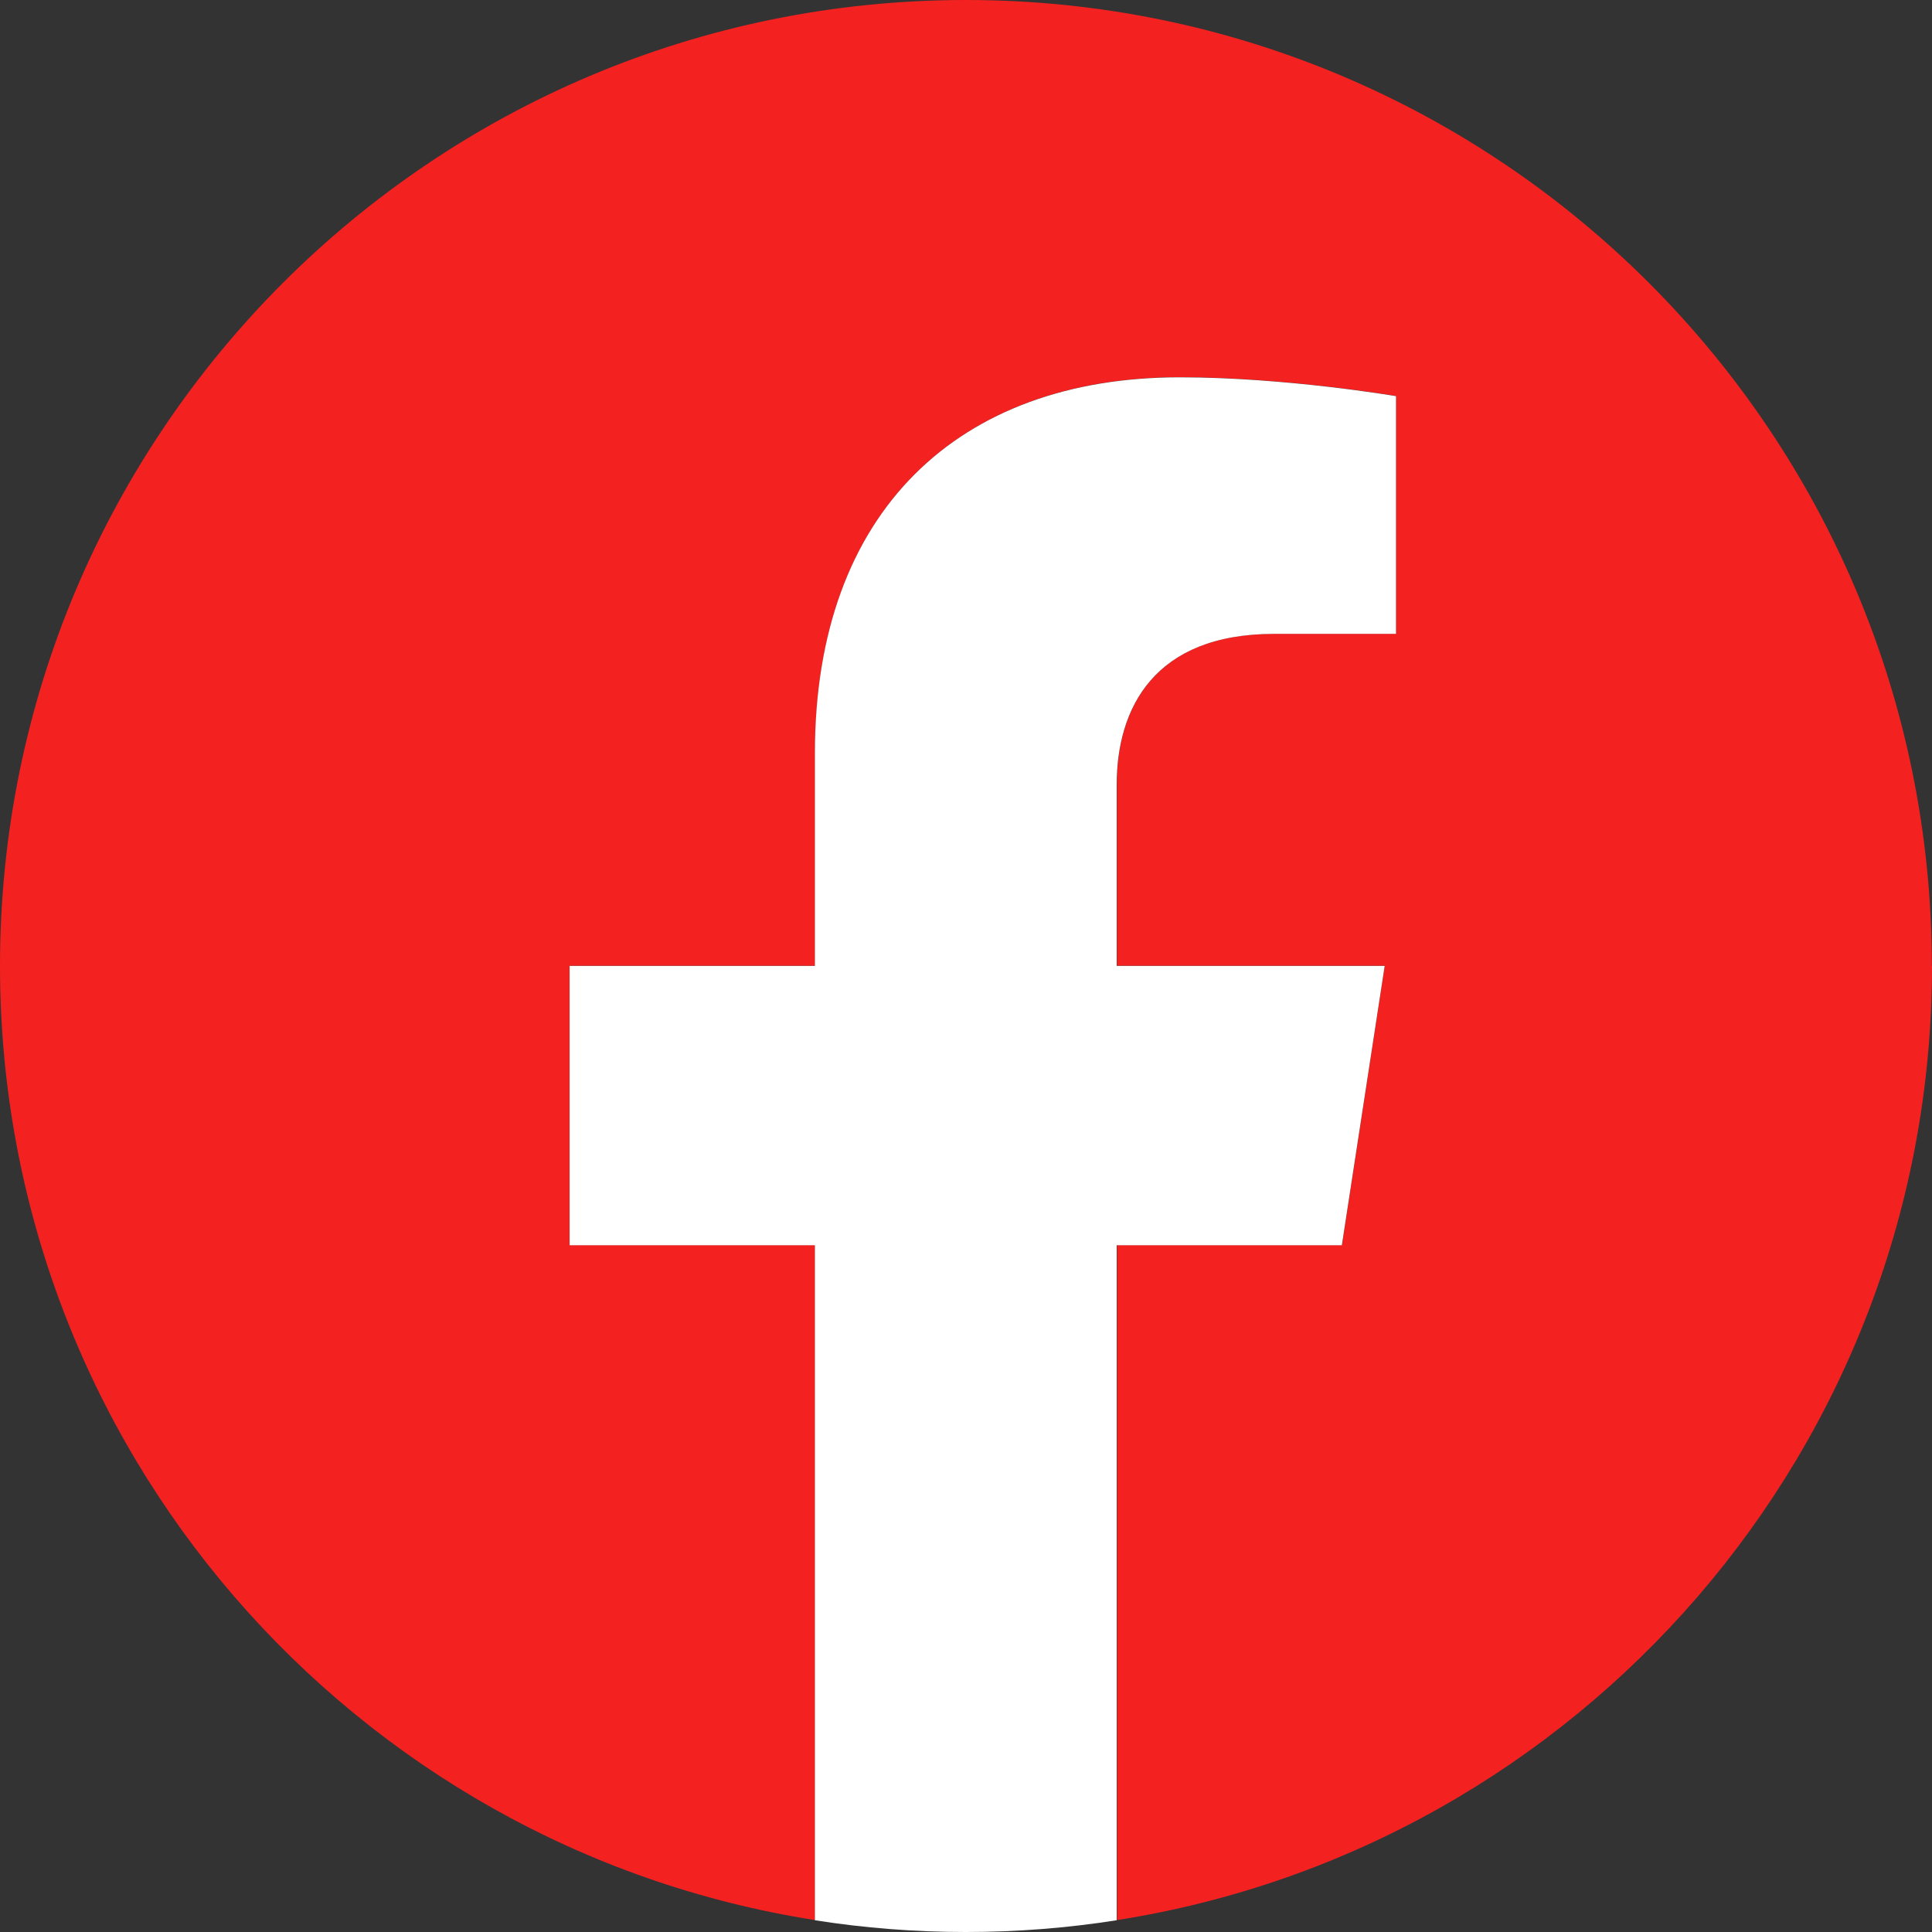
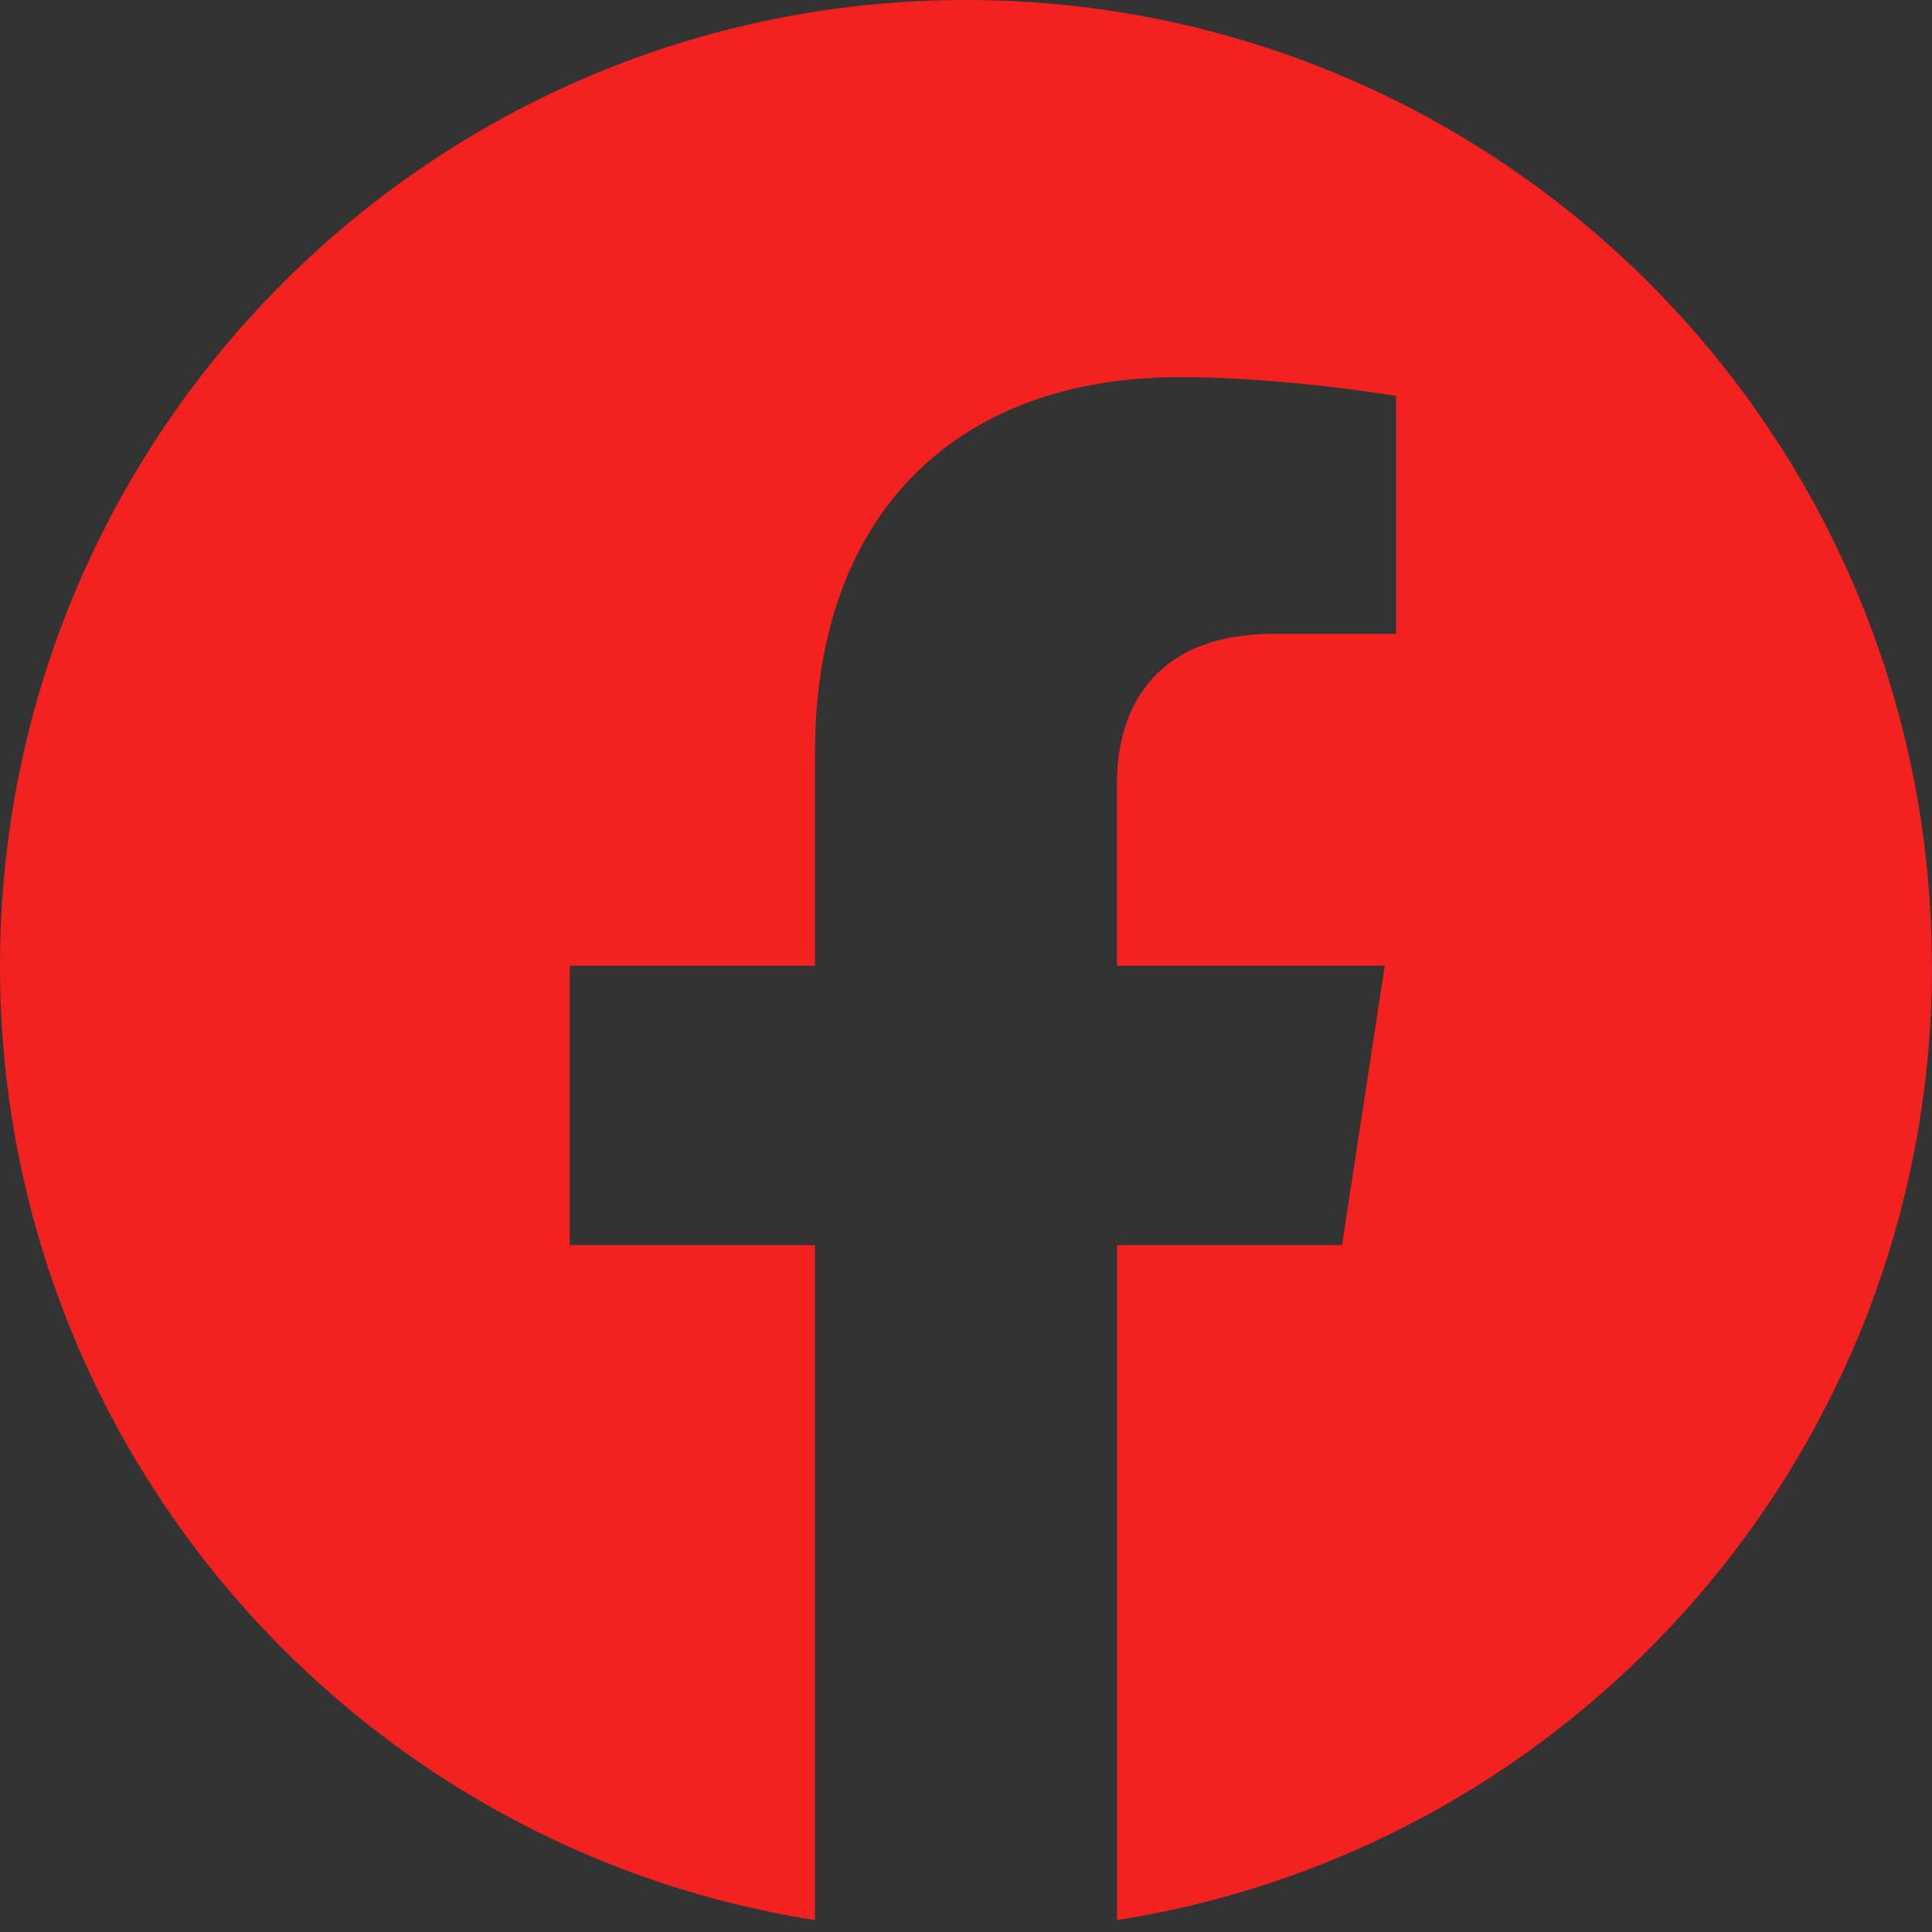
<svg xmlns="http://www.w3.org/2000/svg" width="24" height="24" viewBox="0 0 24 24" fill="none">
  <rect x="0" y="0" width="24" height="24" fill="#333333" stroke="none" />
  <path d="M23.998 11.999C23.998 5.372 18.627 0 11.999 0C5.372 0 0 5.372 0 11.999C0 17.988 4.388 22.953 10.124 23.852V15.467H7.078V11.997H10.124V9.354C10.124 6.347 11.915 4.685 14.657 4.685C15.969 4.685 17.343 4.919 17.343 4.919V7.873H15.83C14.338 7.873 13.874 8.798 13.874 9.746V11.997H17.202L16.671 15.467H13.876V23.852C19.612 22.953 24 17.988 24 11.999H23.998Z" fill="#F42121" />
-   <path d="M16.669 15.469L17.201 11.999H13.872V9.748C13.872 8.798 14.337 7.874 15.828 7.874H17.342V4.921C17.342 4.921 15.969 4.687 14.655 4.687C11.913 4.687 10.123 6.349 10.123 9.355V11.999H7.076V15.469H10.123V23.854C10.733 23.95 11.359 24 11.998 24C12.636 24 13.262 23.95 13.872 23.854V15.469H16.668H16.669Z" fill="white" />
</svg>